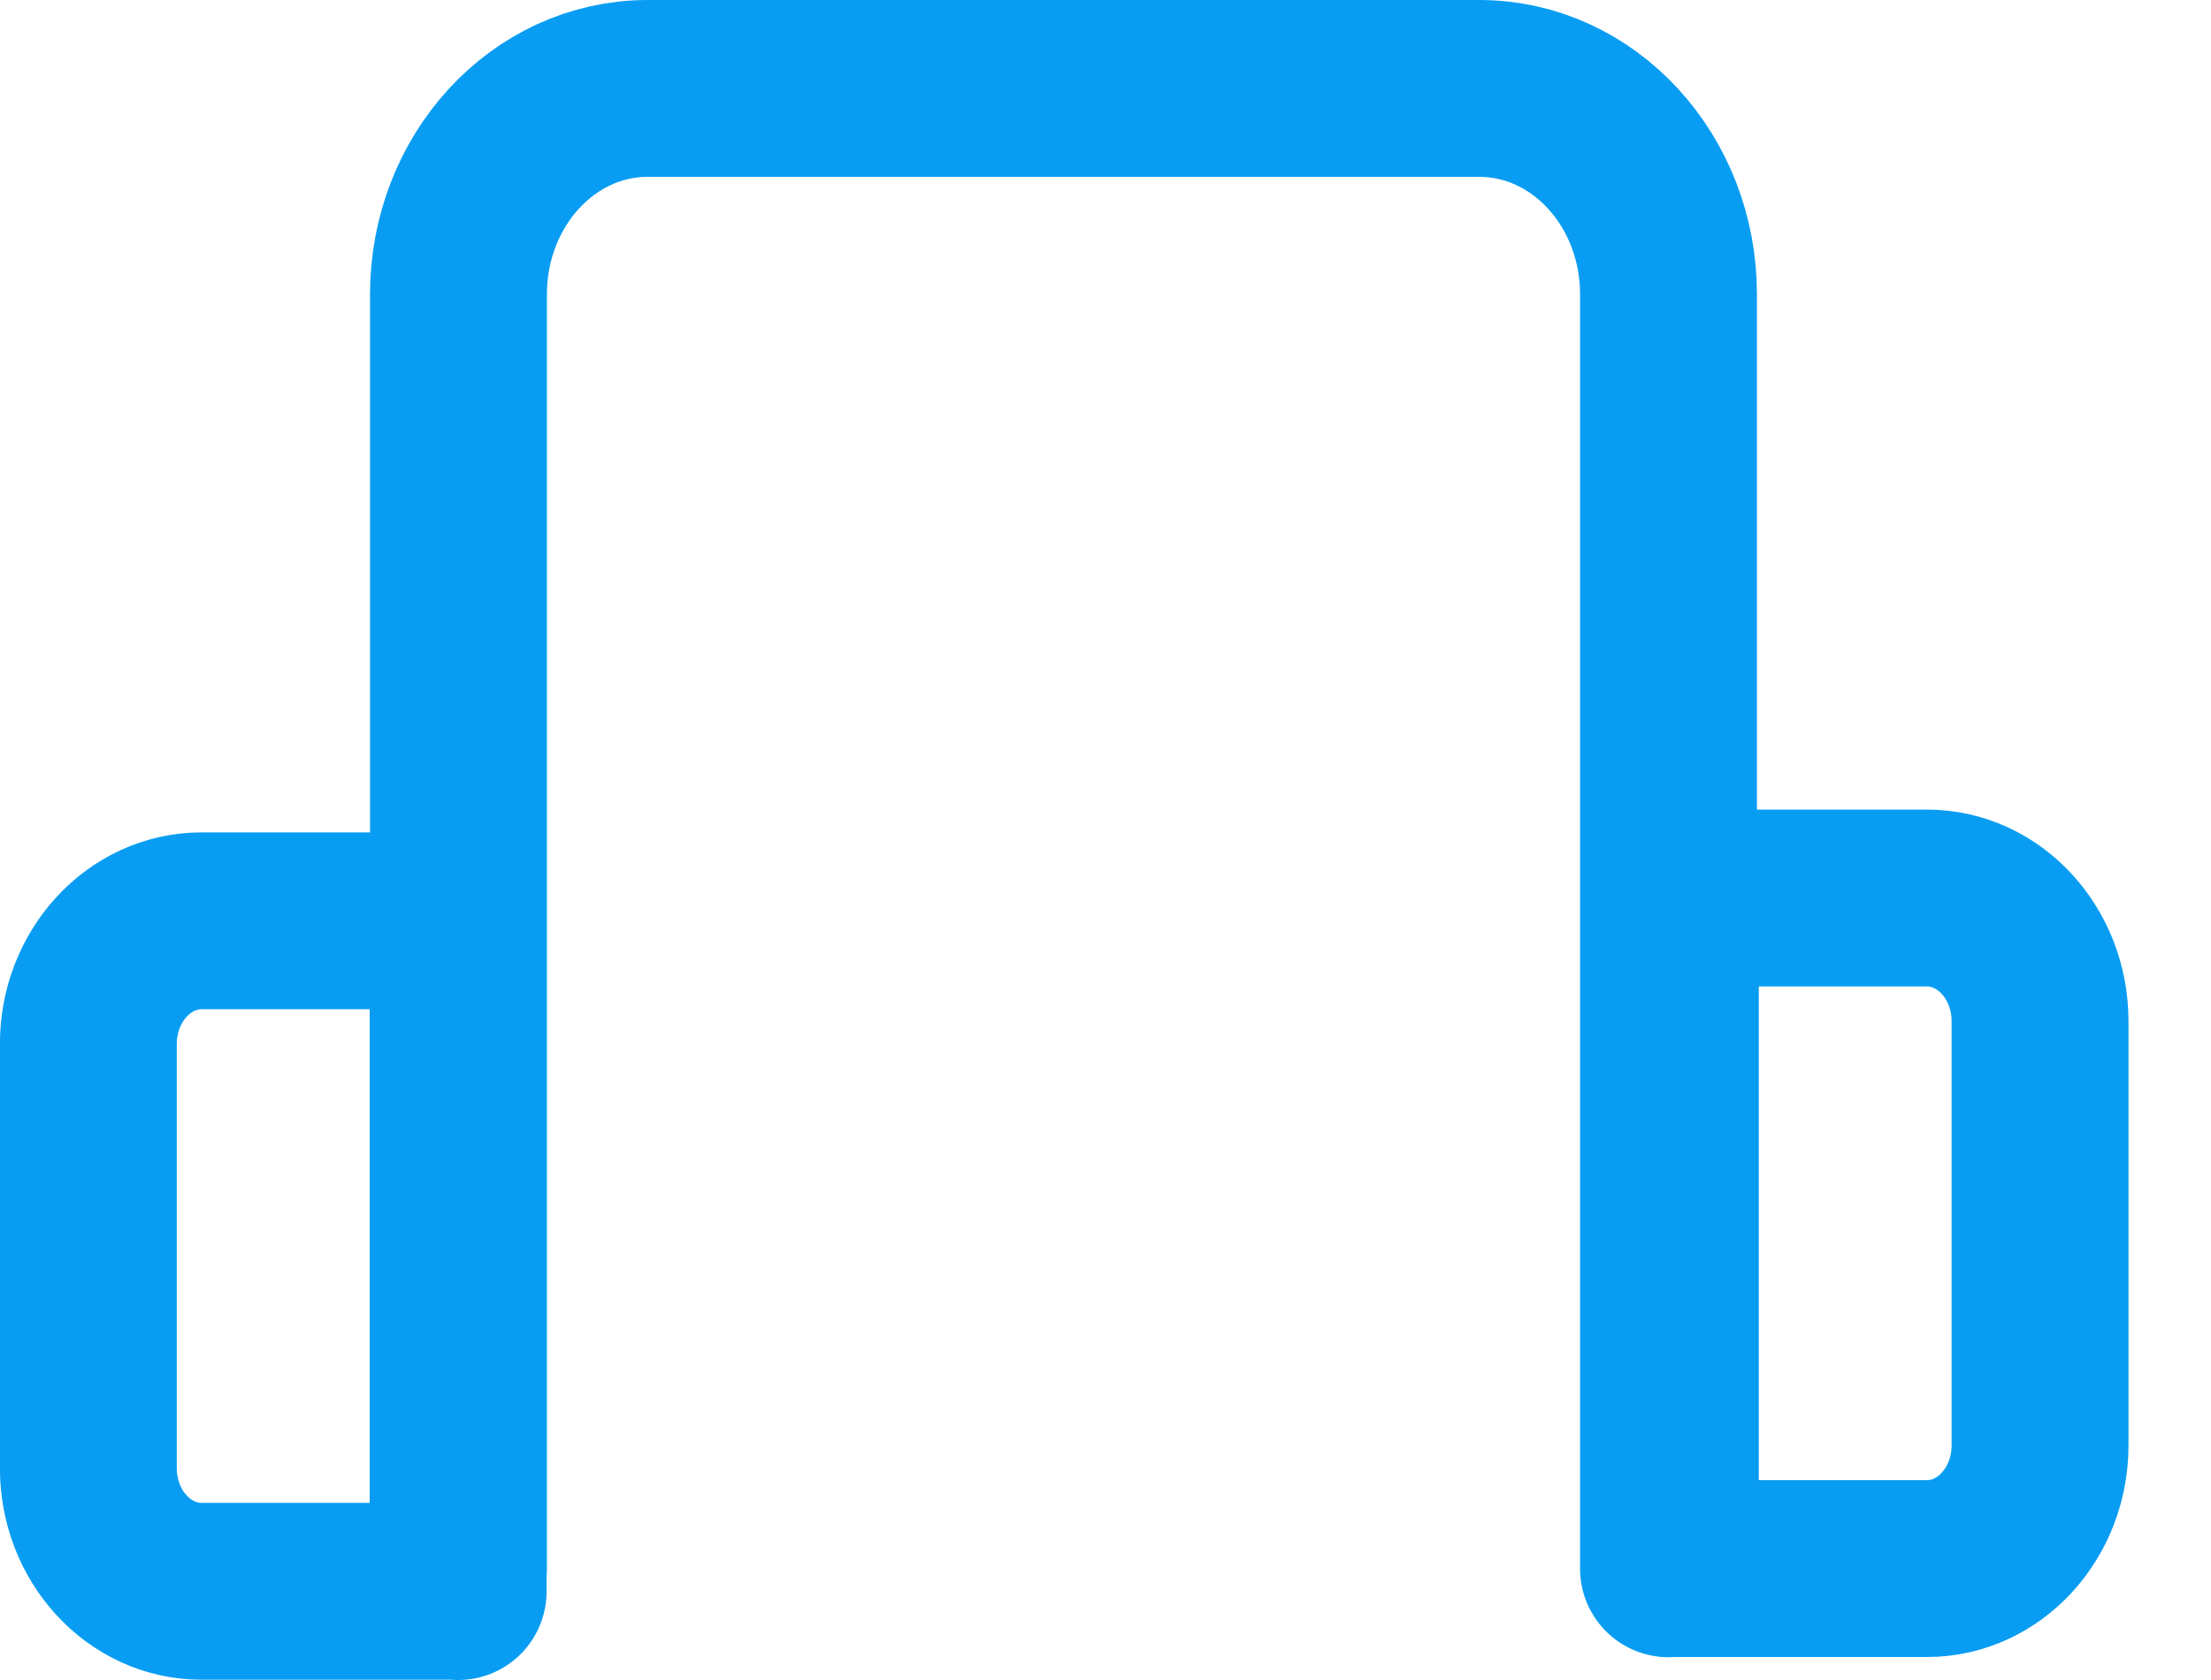
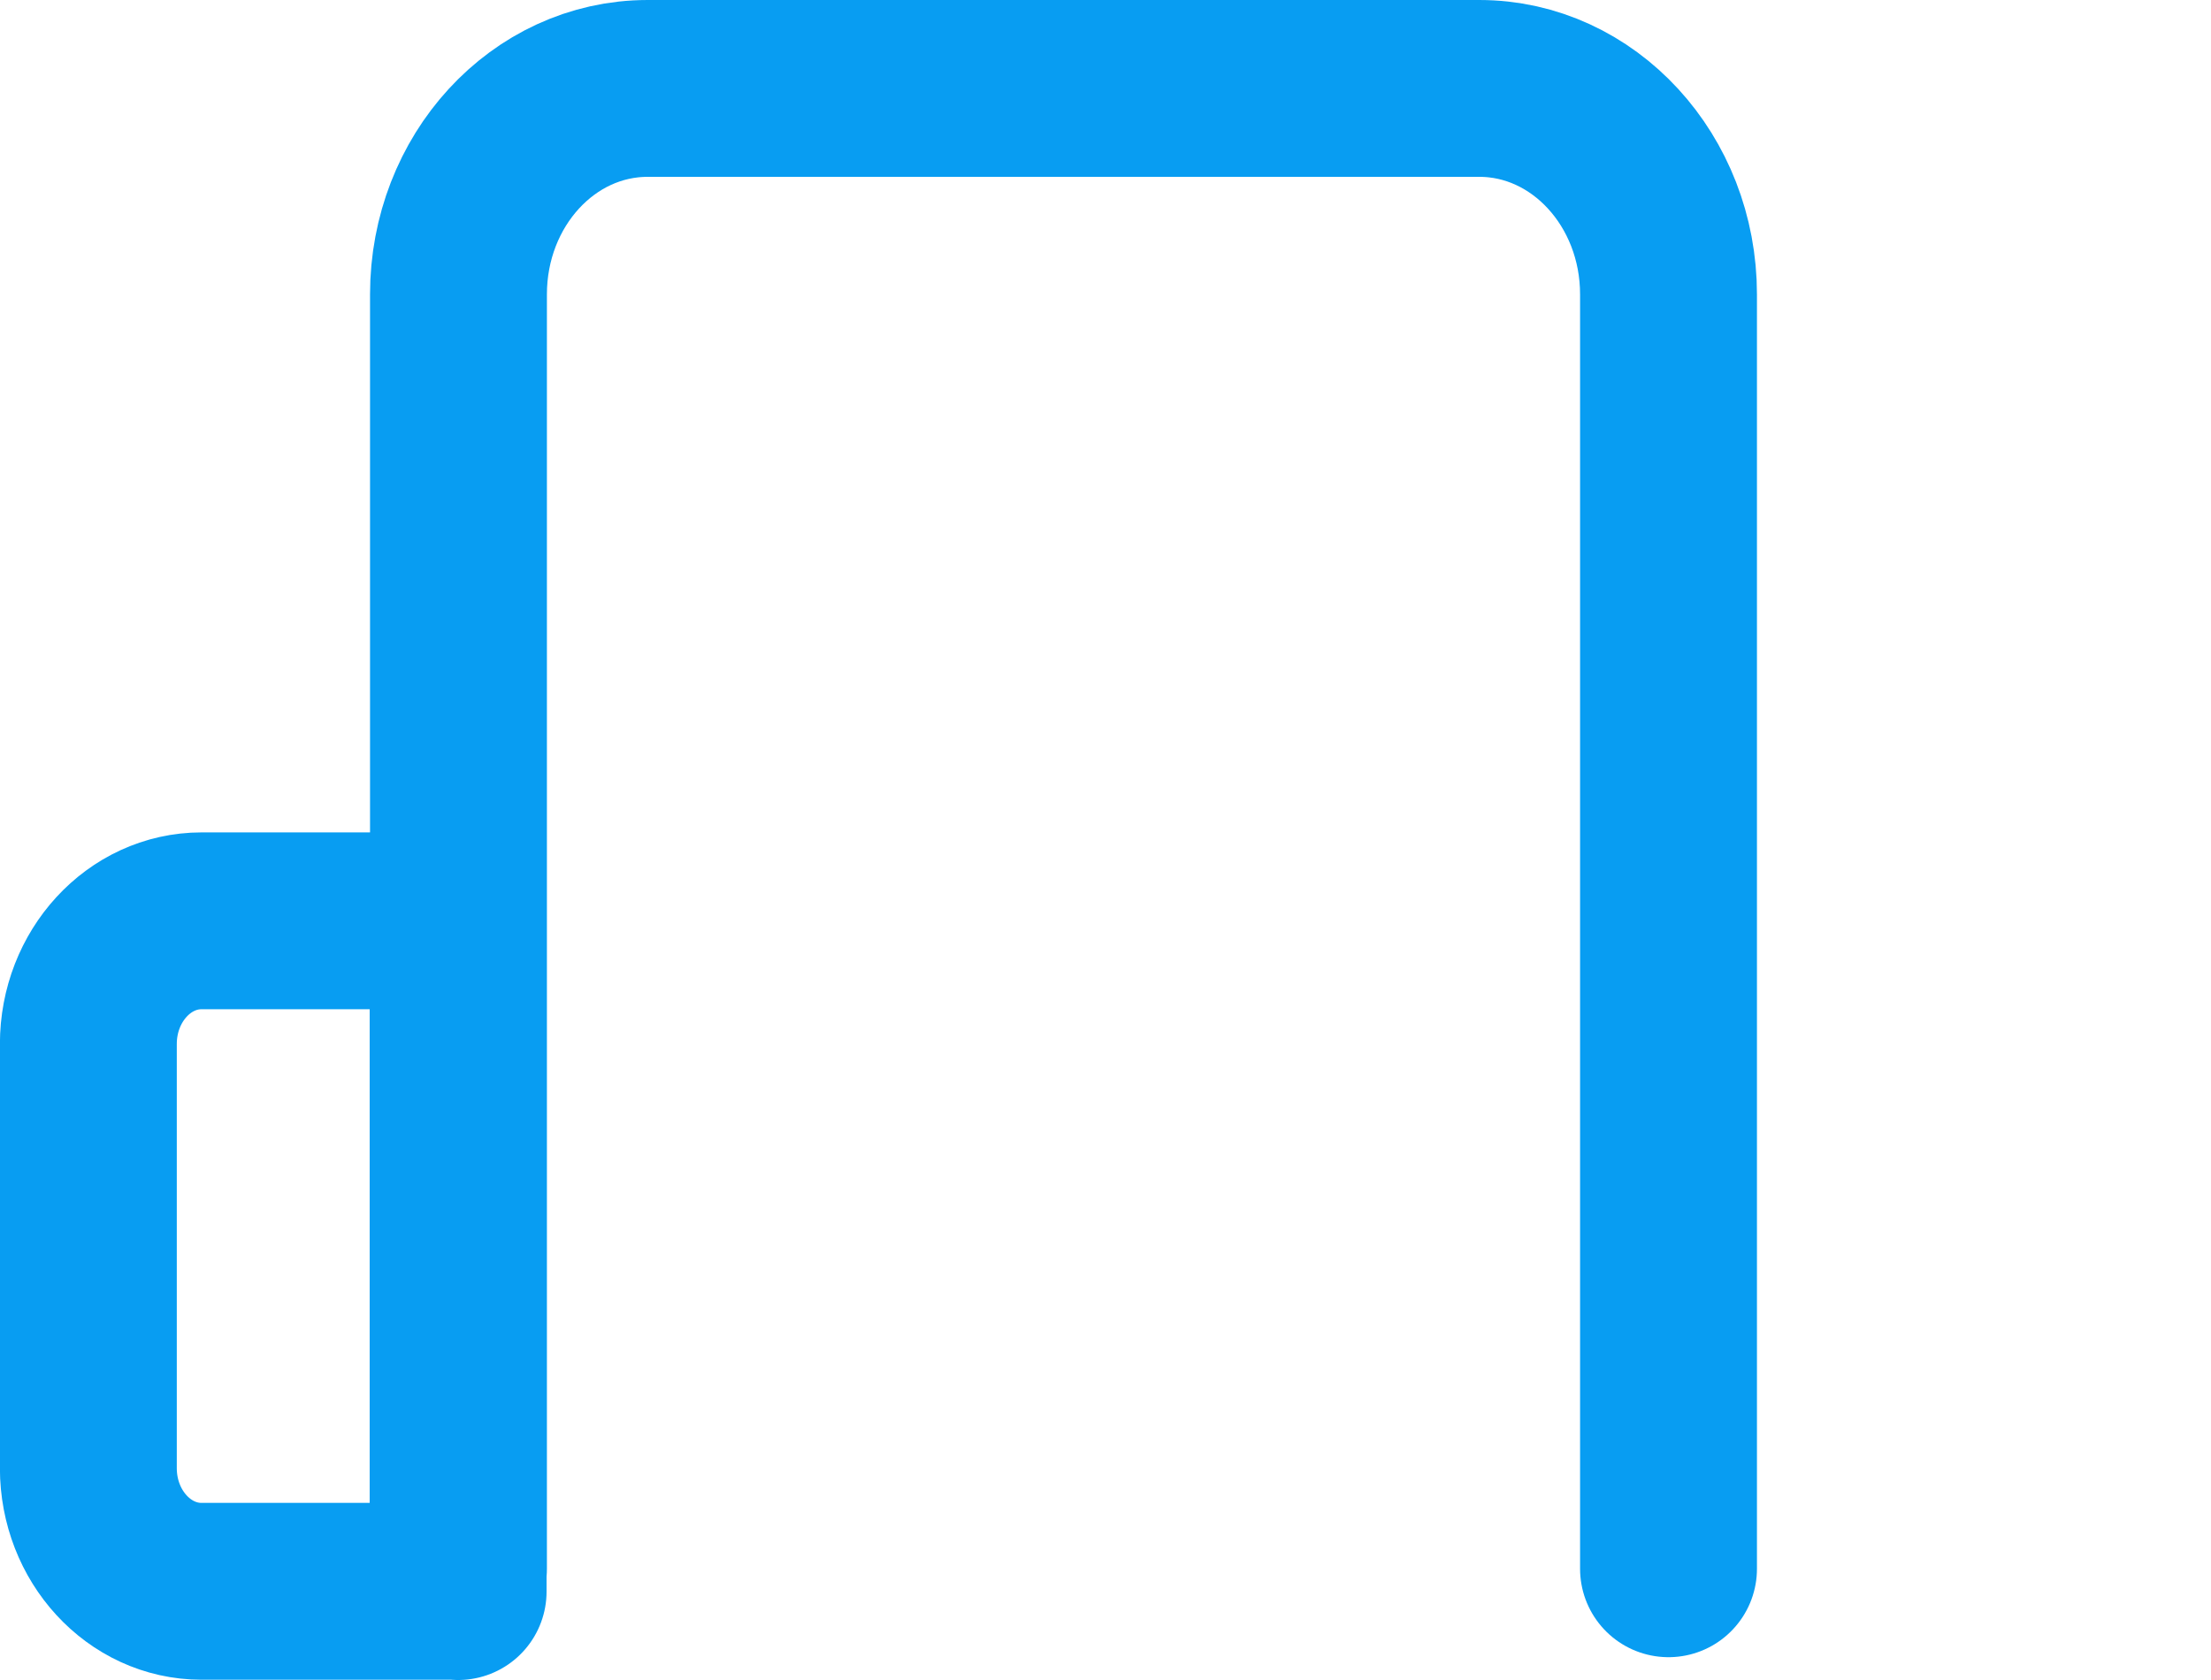
<svg xmlns="http://www.w3.org/2000/svg" width="25" height="19" viewBox="0 0 25 19" fill="none">
  <path d="M5.184 17.742V3.329C5.184 2.044 6.14 1 7.323 1H16.727C17.906 1 18.866 2.042 18.866 3.329V17.742" stroke="#089DF2" stroke-width="2" stroke-linecap="round" stroke-linejoin="round" />
-   <path d="M18.887 10.156H21.788C22.494 10.156 23.067 10.781 23.067 11.55V16.346C23.067 17.115 22.494 17.74 21.788 17.74H18.887V10.154V10.156Z" stroke="#089DF2" stroke-width="2" stroke-linecap="round" stroke-linejoin="round" />
  <path d="M5.18 17.997H2.279C1.573 17.997 0.999 17.373 0.999 16.604L0.999 11.807C0.999 11.039 1.573 10.414 2.279 10.414H5.18L5.18 18V17.997Z" stroke="#089DF2" stroke-width="2" stroke-linecap="round" stroke-linejoin="round" />
</svg>